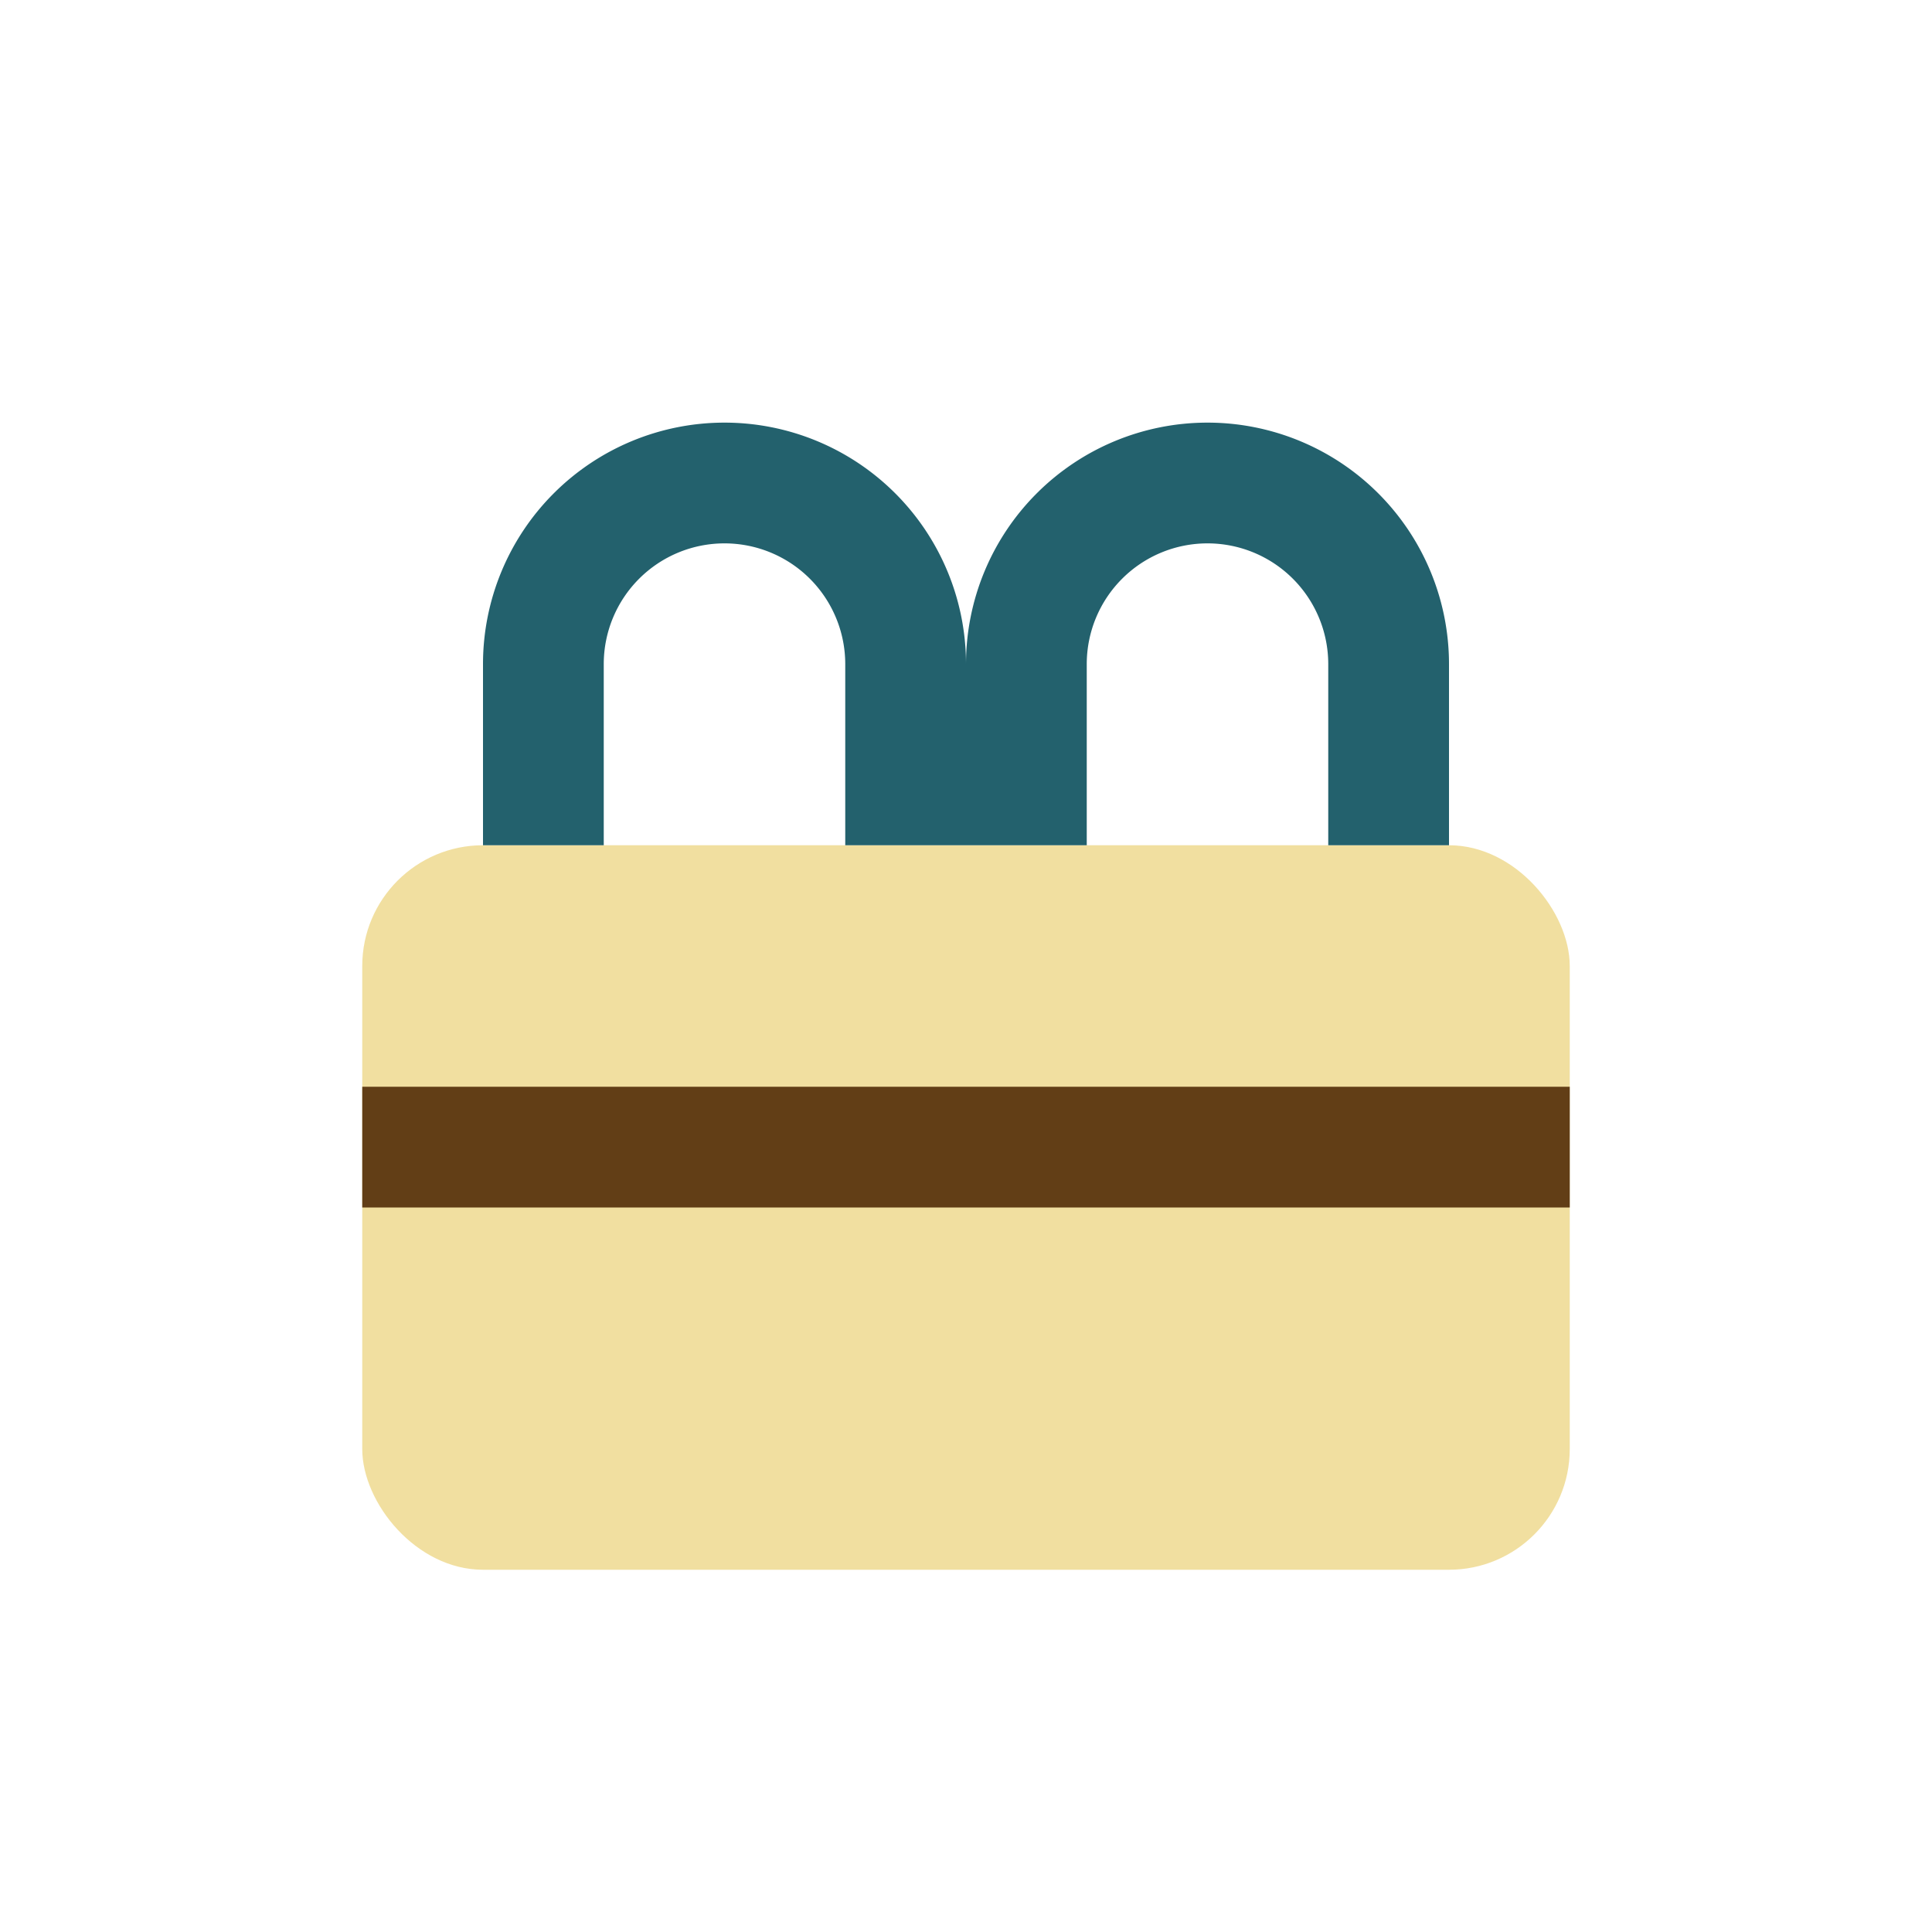
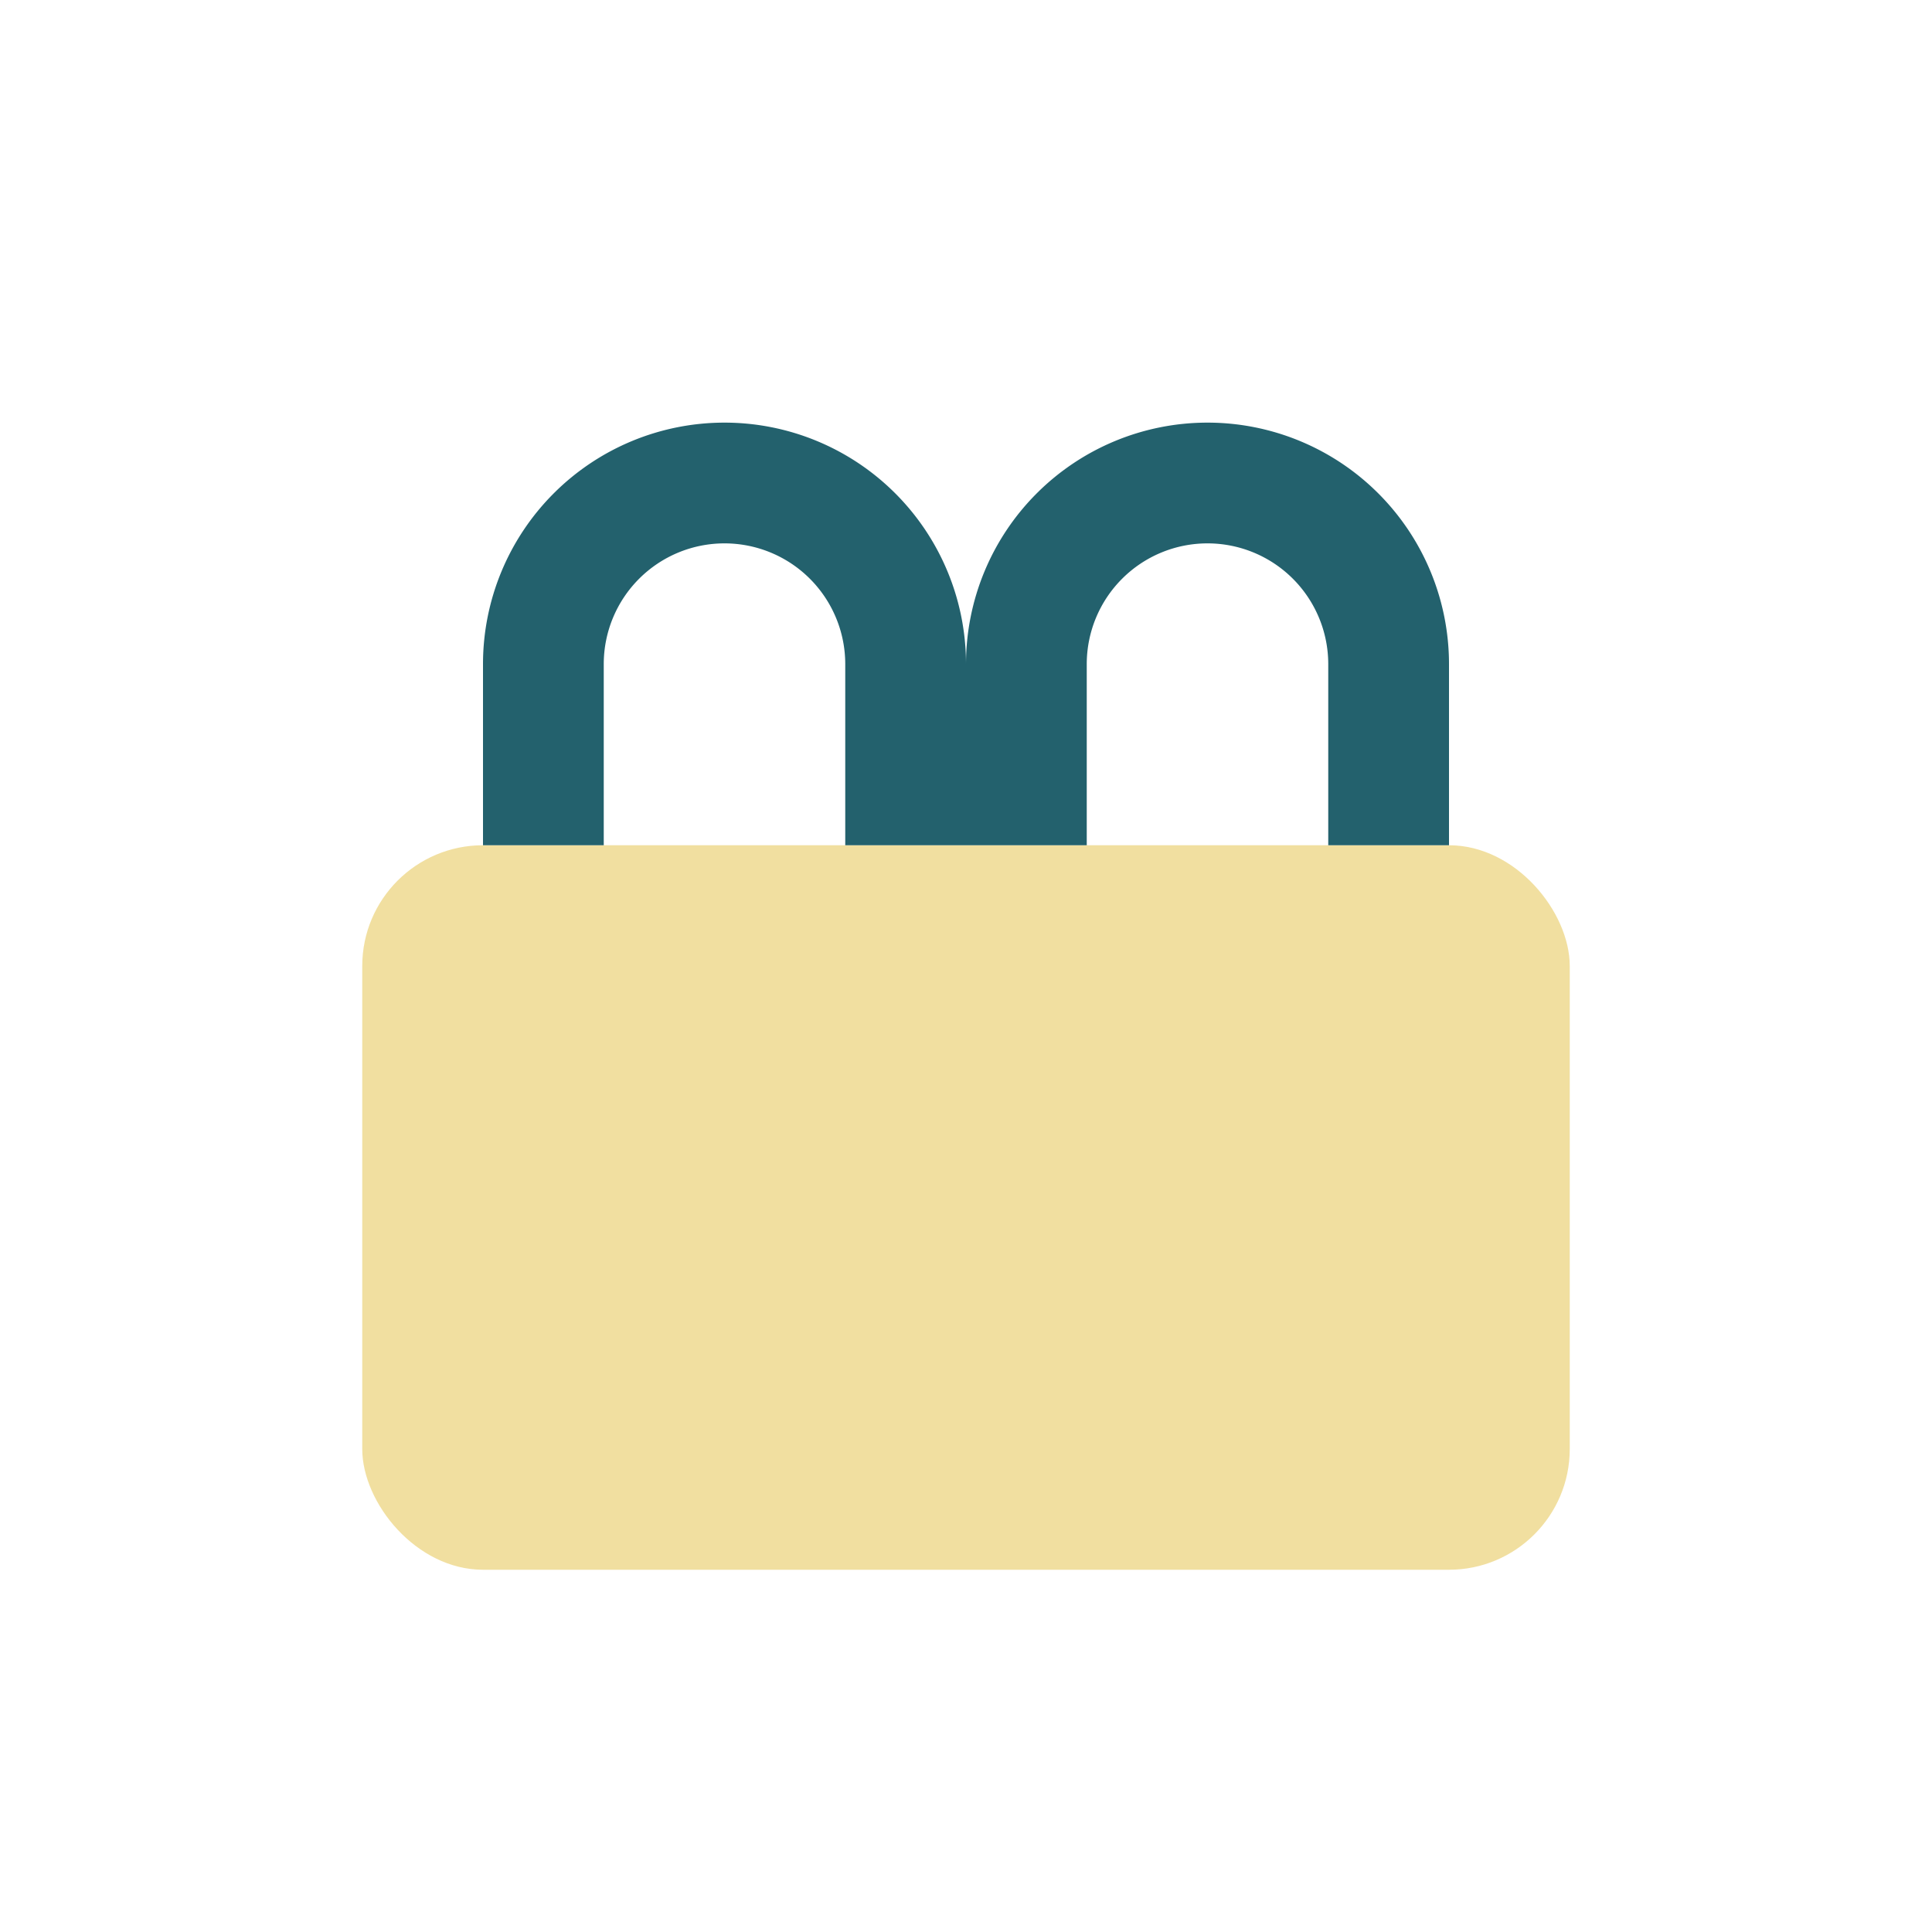
<svg xmlns="http://www.w3.org/2000/svg" width="32" height="32" viewBox="0 0 32 32">
  <rect x="6" y="14" width="20" height="12" rx="2" fill="#F1DFA0" />
-   <rect x="6" y="18" width="20" height="2" fill="#623E16" />
  <path d="M9 14V11a3 3 0 1 1 6 0v3m2 0V11a3 3 0 1 1 6 0v3" stroke="#23616D" stroke-width="2" fill="none" />
</svg>